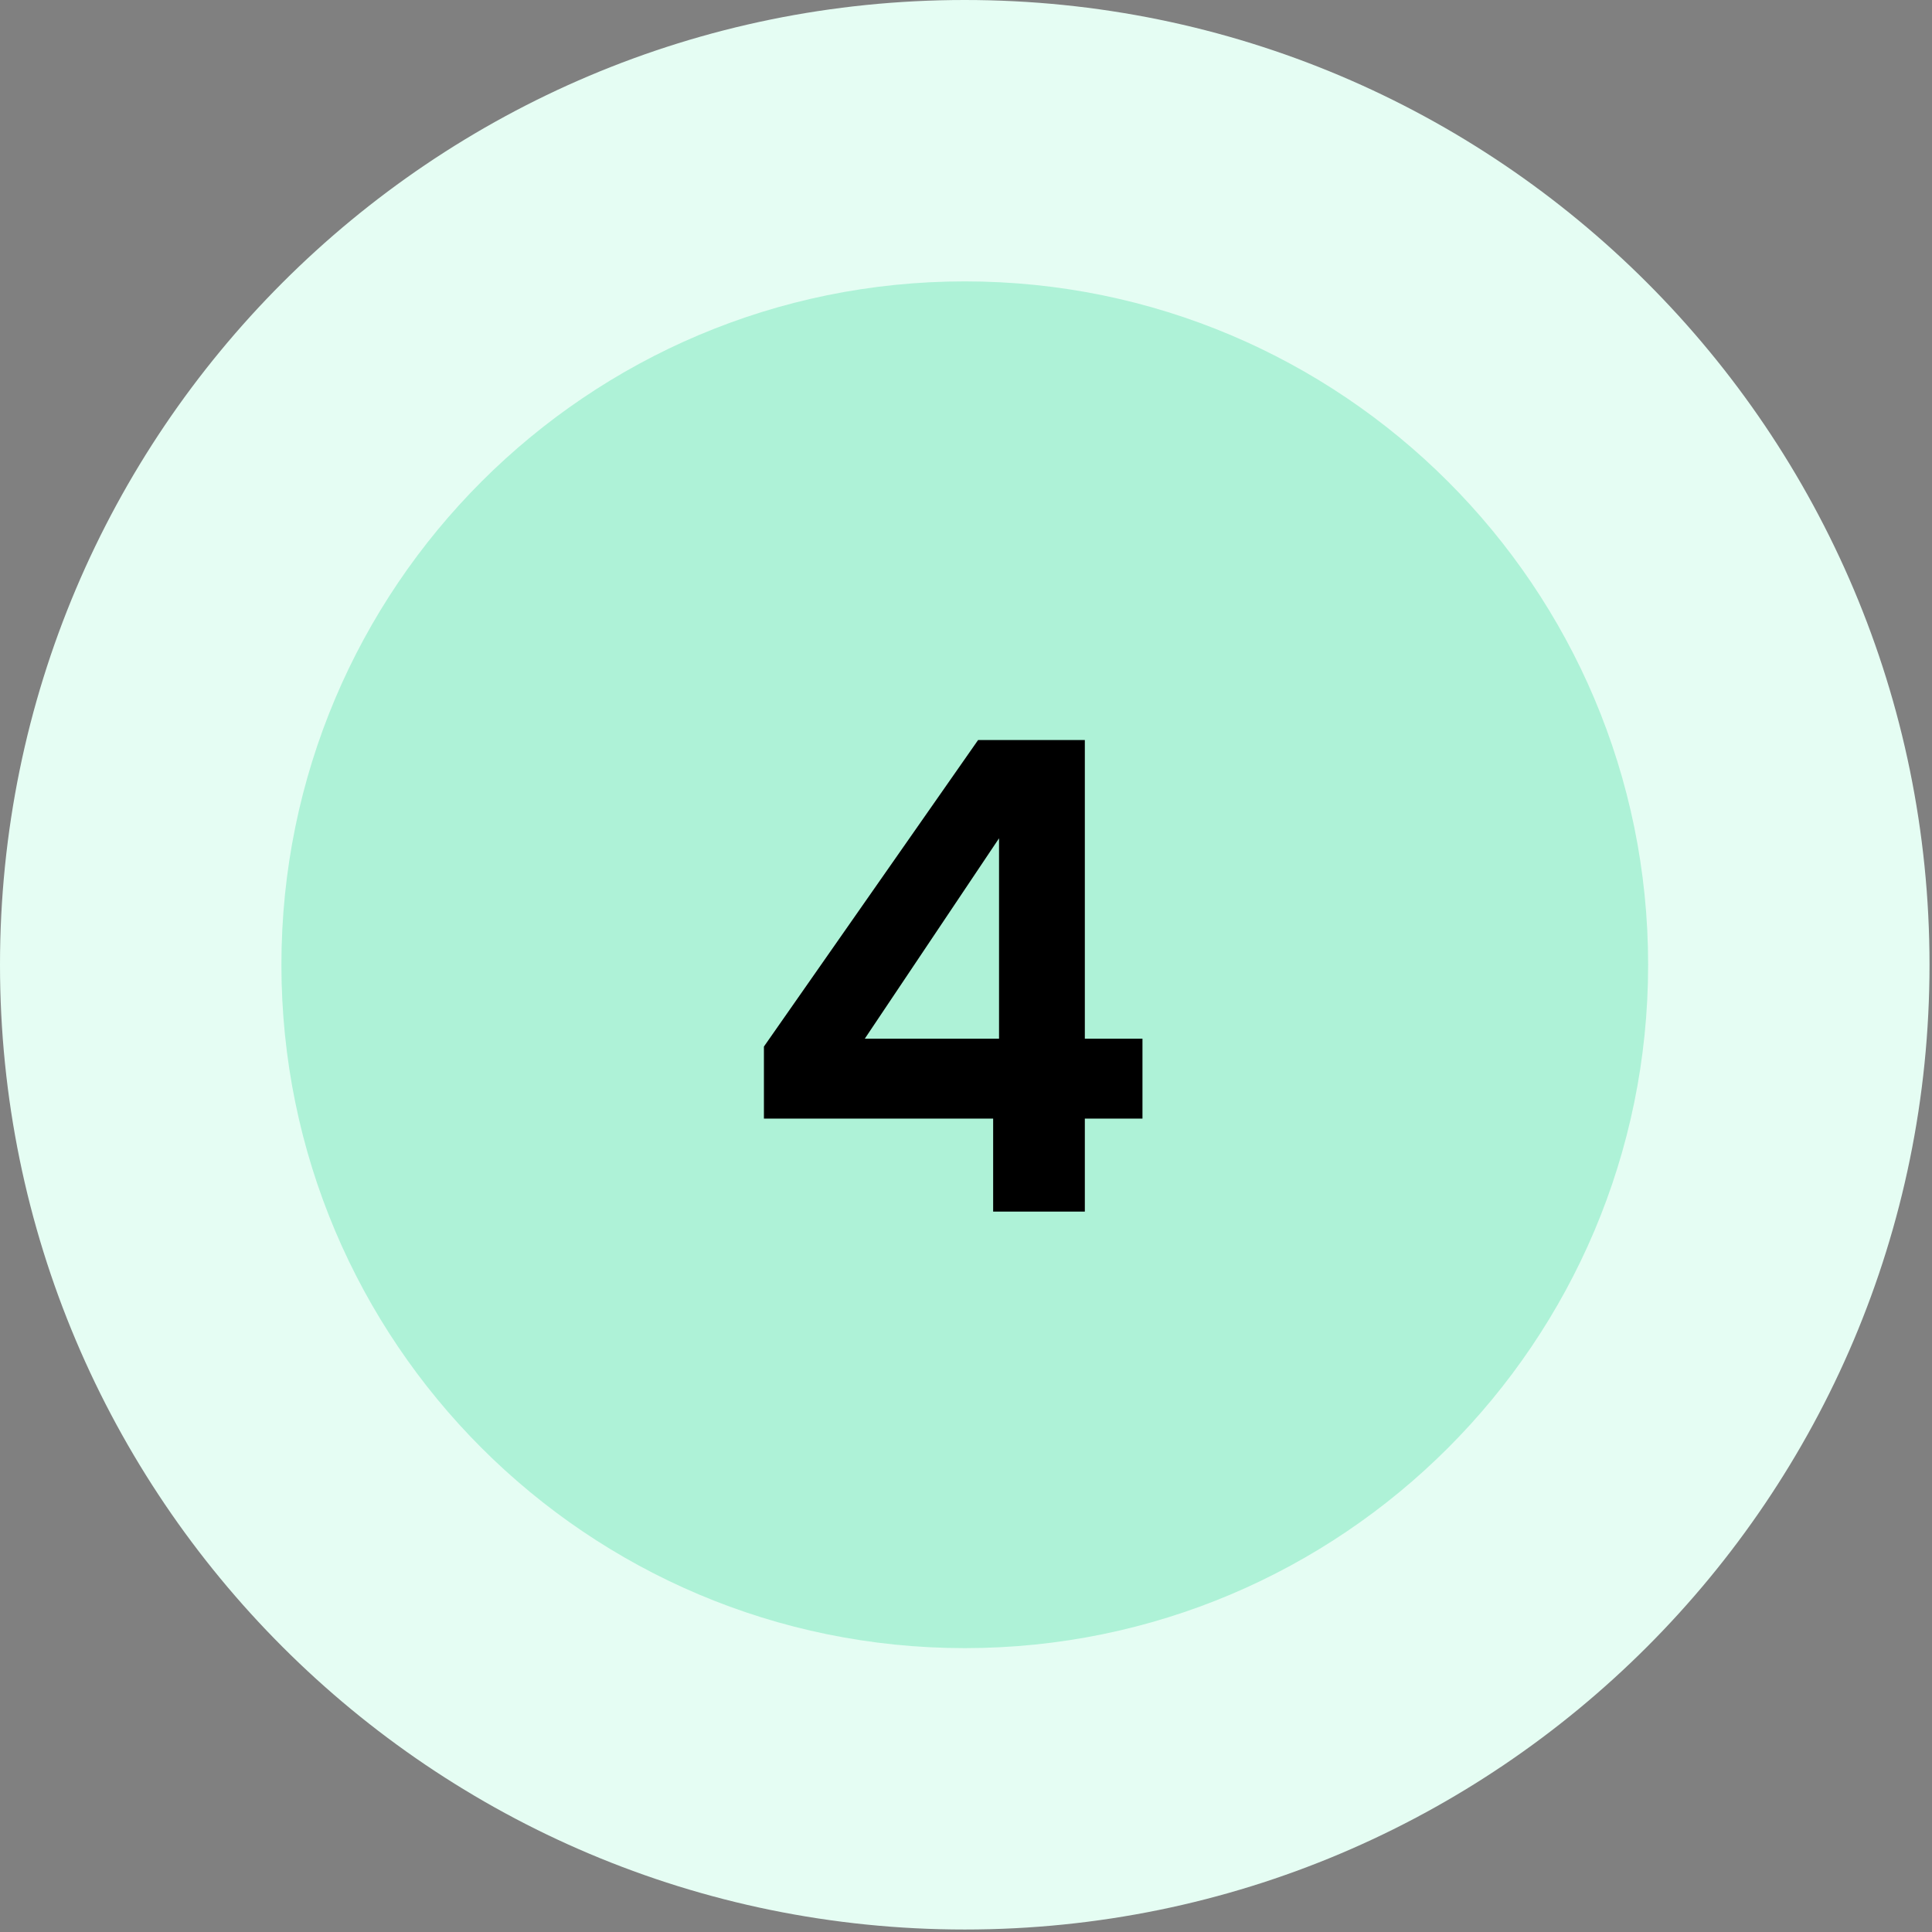
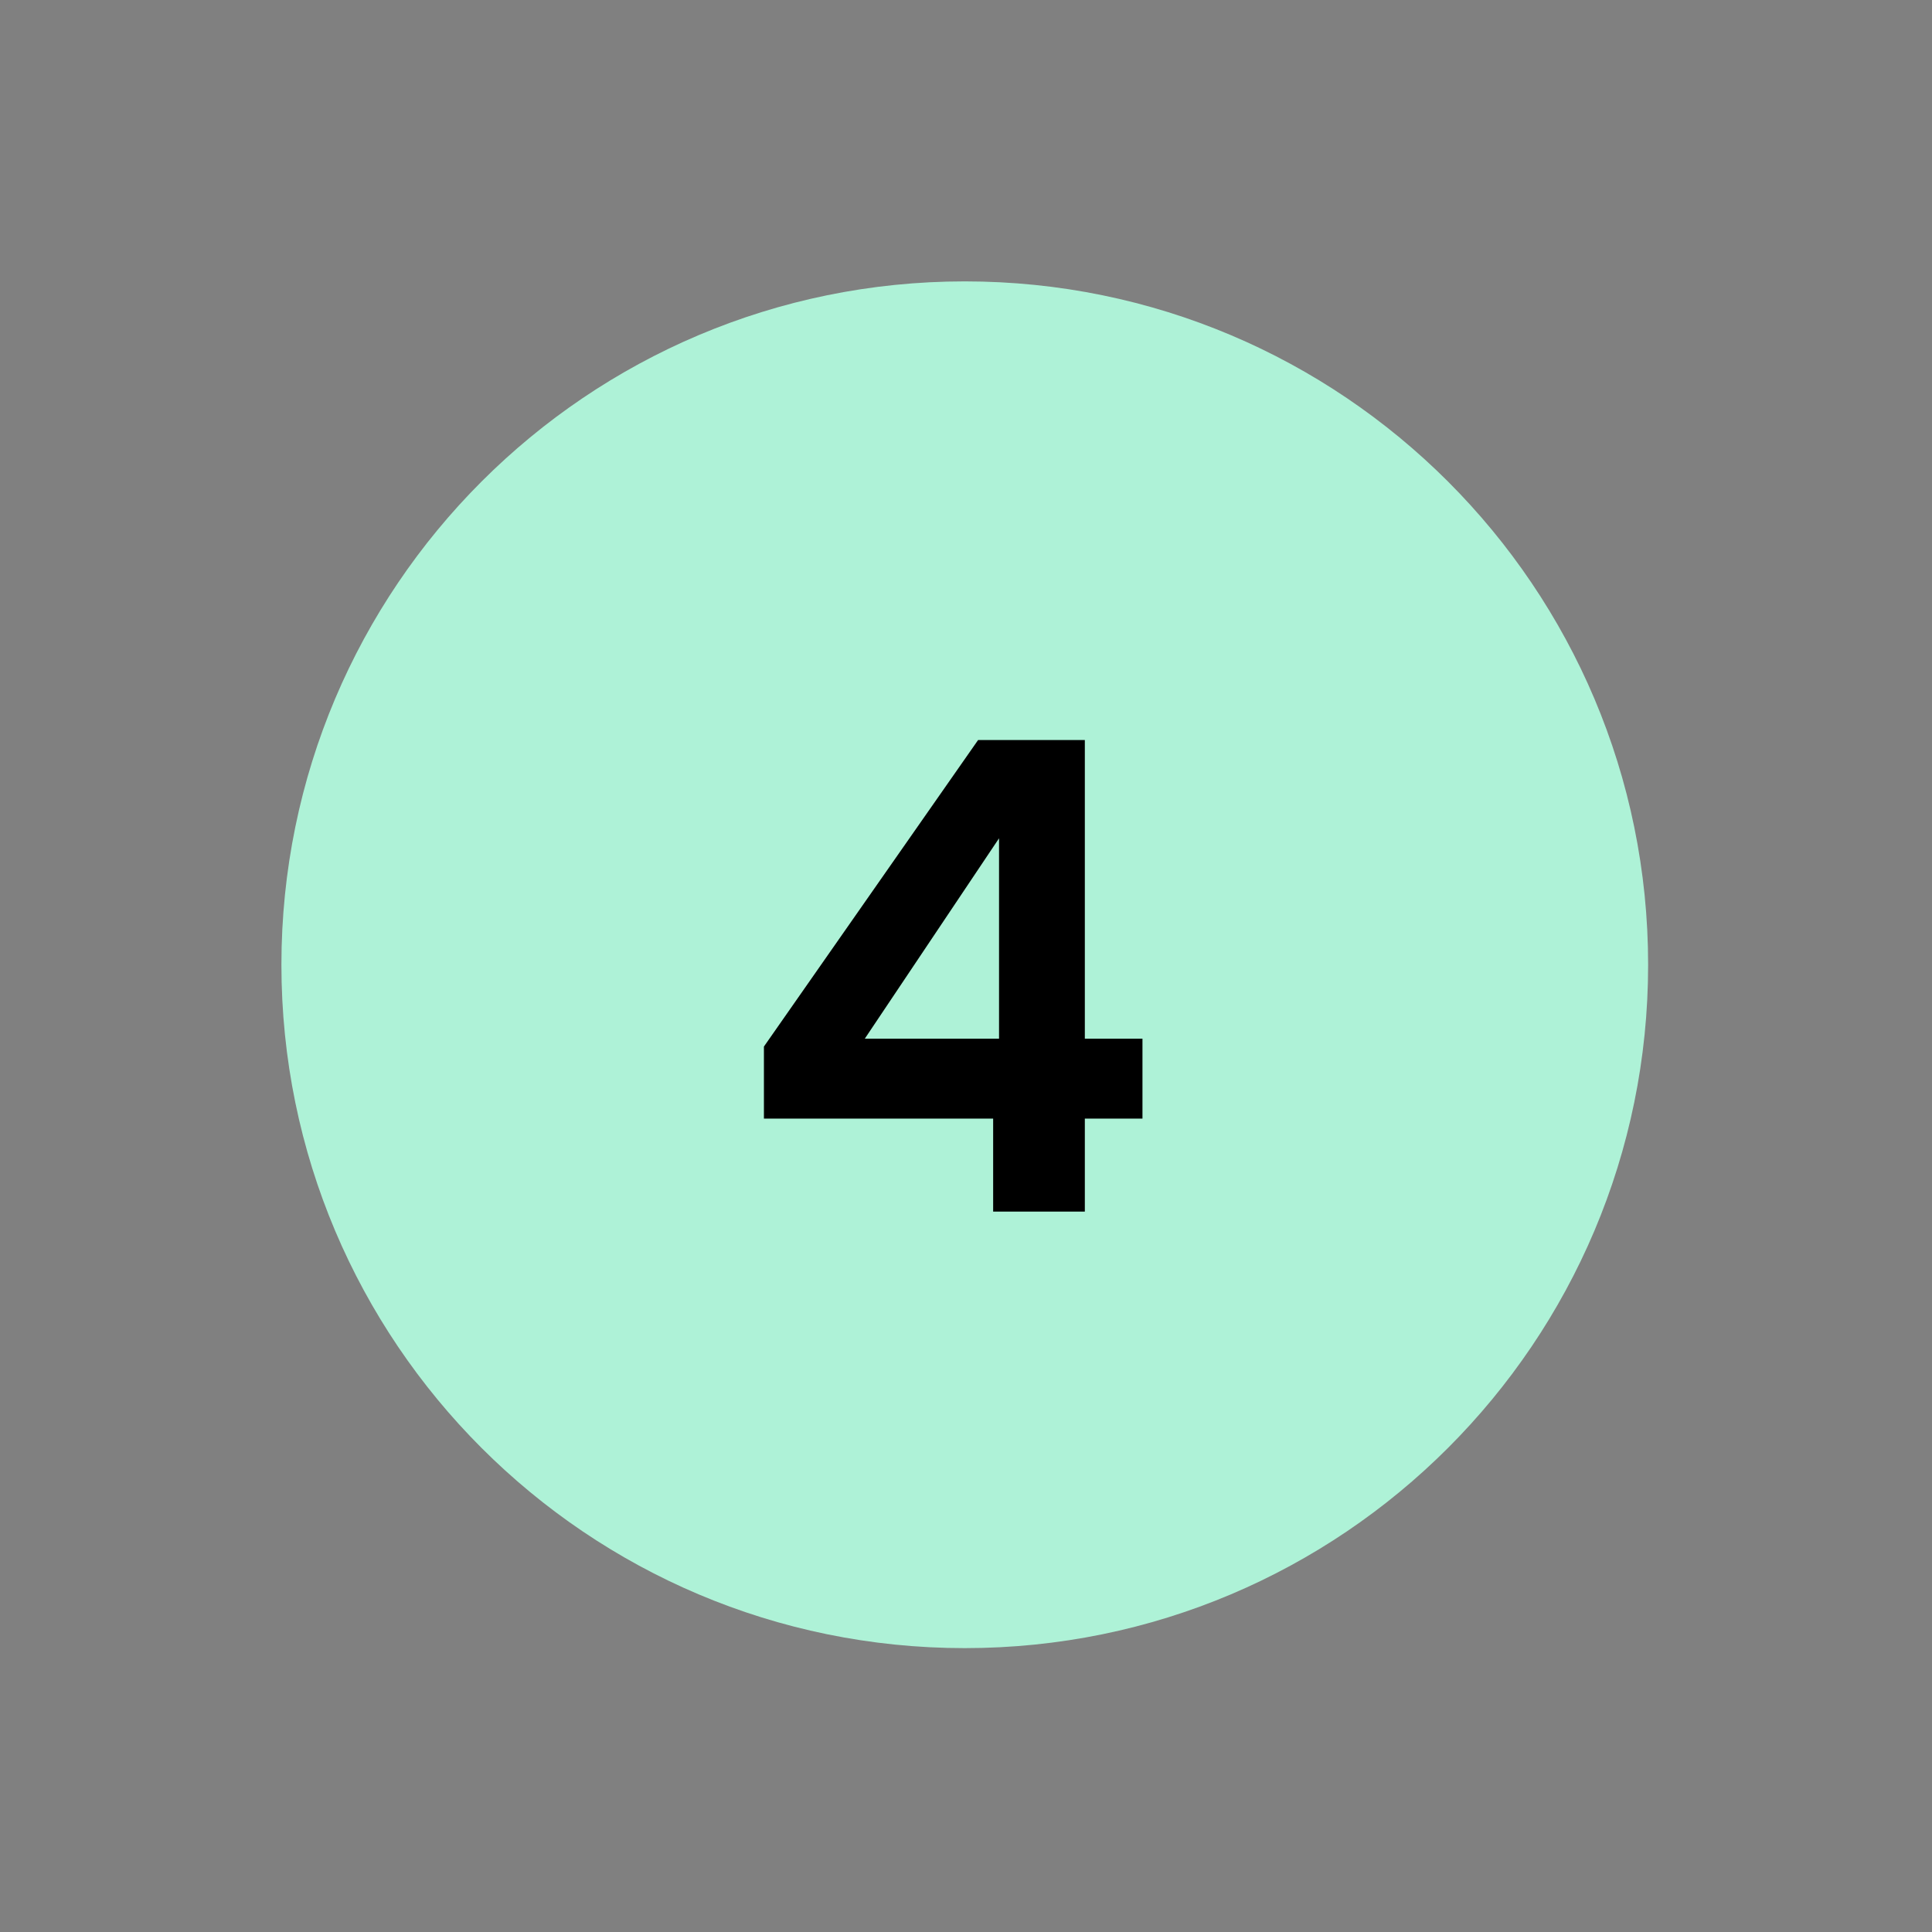
<svg xmlns="http://www.w3.org/2000/svg" width="59" height="59" viewBox="0 0 59 59" fill="none">
  <rect x="0" y="0" width="59" height="59" fill="#808080" stroke="none" />
  <g clip-path="url(#clip0_3700_2063)">
-     <path d="M29.462 58.924C45.733 58.924 58.924 45.733 58.924 29.462C58.924 13.191 45.733 0 29.462 0C13.191 0 0 13.191 0 29.462C0 45.733 13.191 58.924 29.462 58.924Z" fill="#E5FDF3" />
    <path d="M29.463 50.331C40.988 50.331 50.331 40.987 50.331 29.462C50.331 17.936 40.988 8.593 29.463 8.593C17.937 8.593 8.594 17.936 8.594 29.462C8.594 40.987 17.937 50.331 29.463 50.331Z" fill="#AEF2D7" />
    <path d="M23.329 34.16V31.96L29.869 22.6H33.129V31.72H34.889V34.16H33.129V37H30.329V34.16H23.329ZM30.509 25.6L26.409 31.72H30.509V25.6Z" fill="black" />
  </g>
  <defs>
    <clipPath id="clip0_3700_2063">
      <rect width="58.924" height="58.924" fill="white" />
    </clipPath>
  </defs>
</svg>